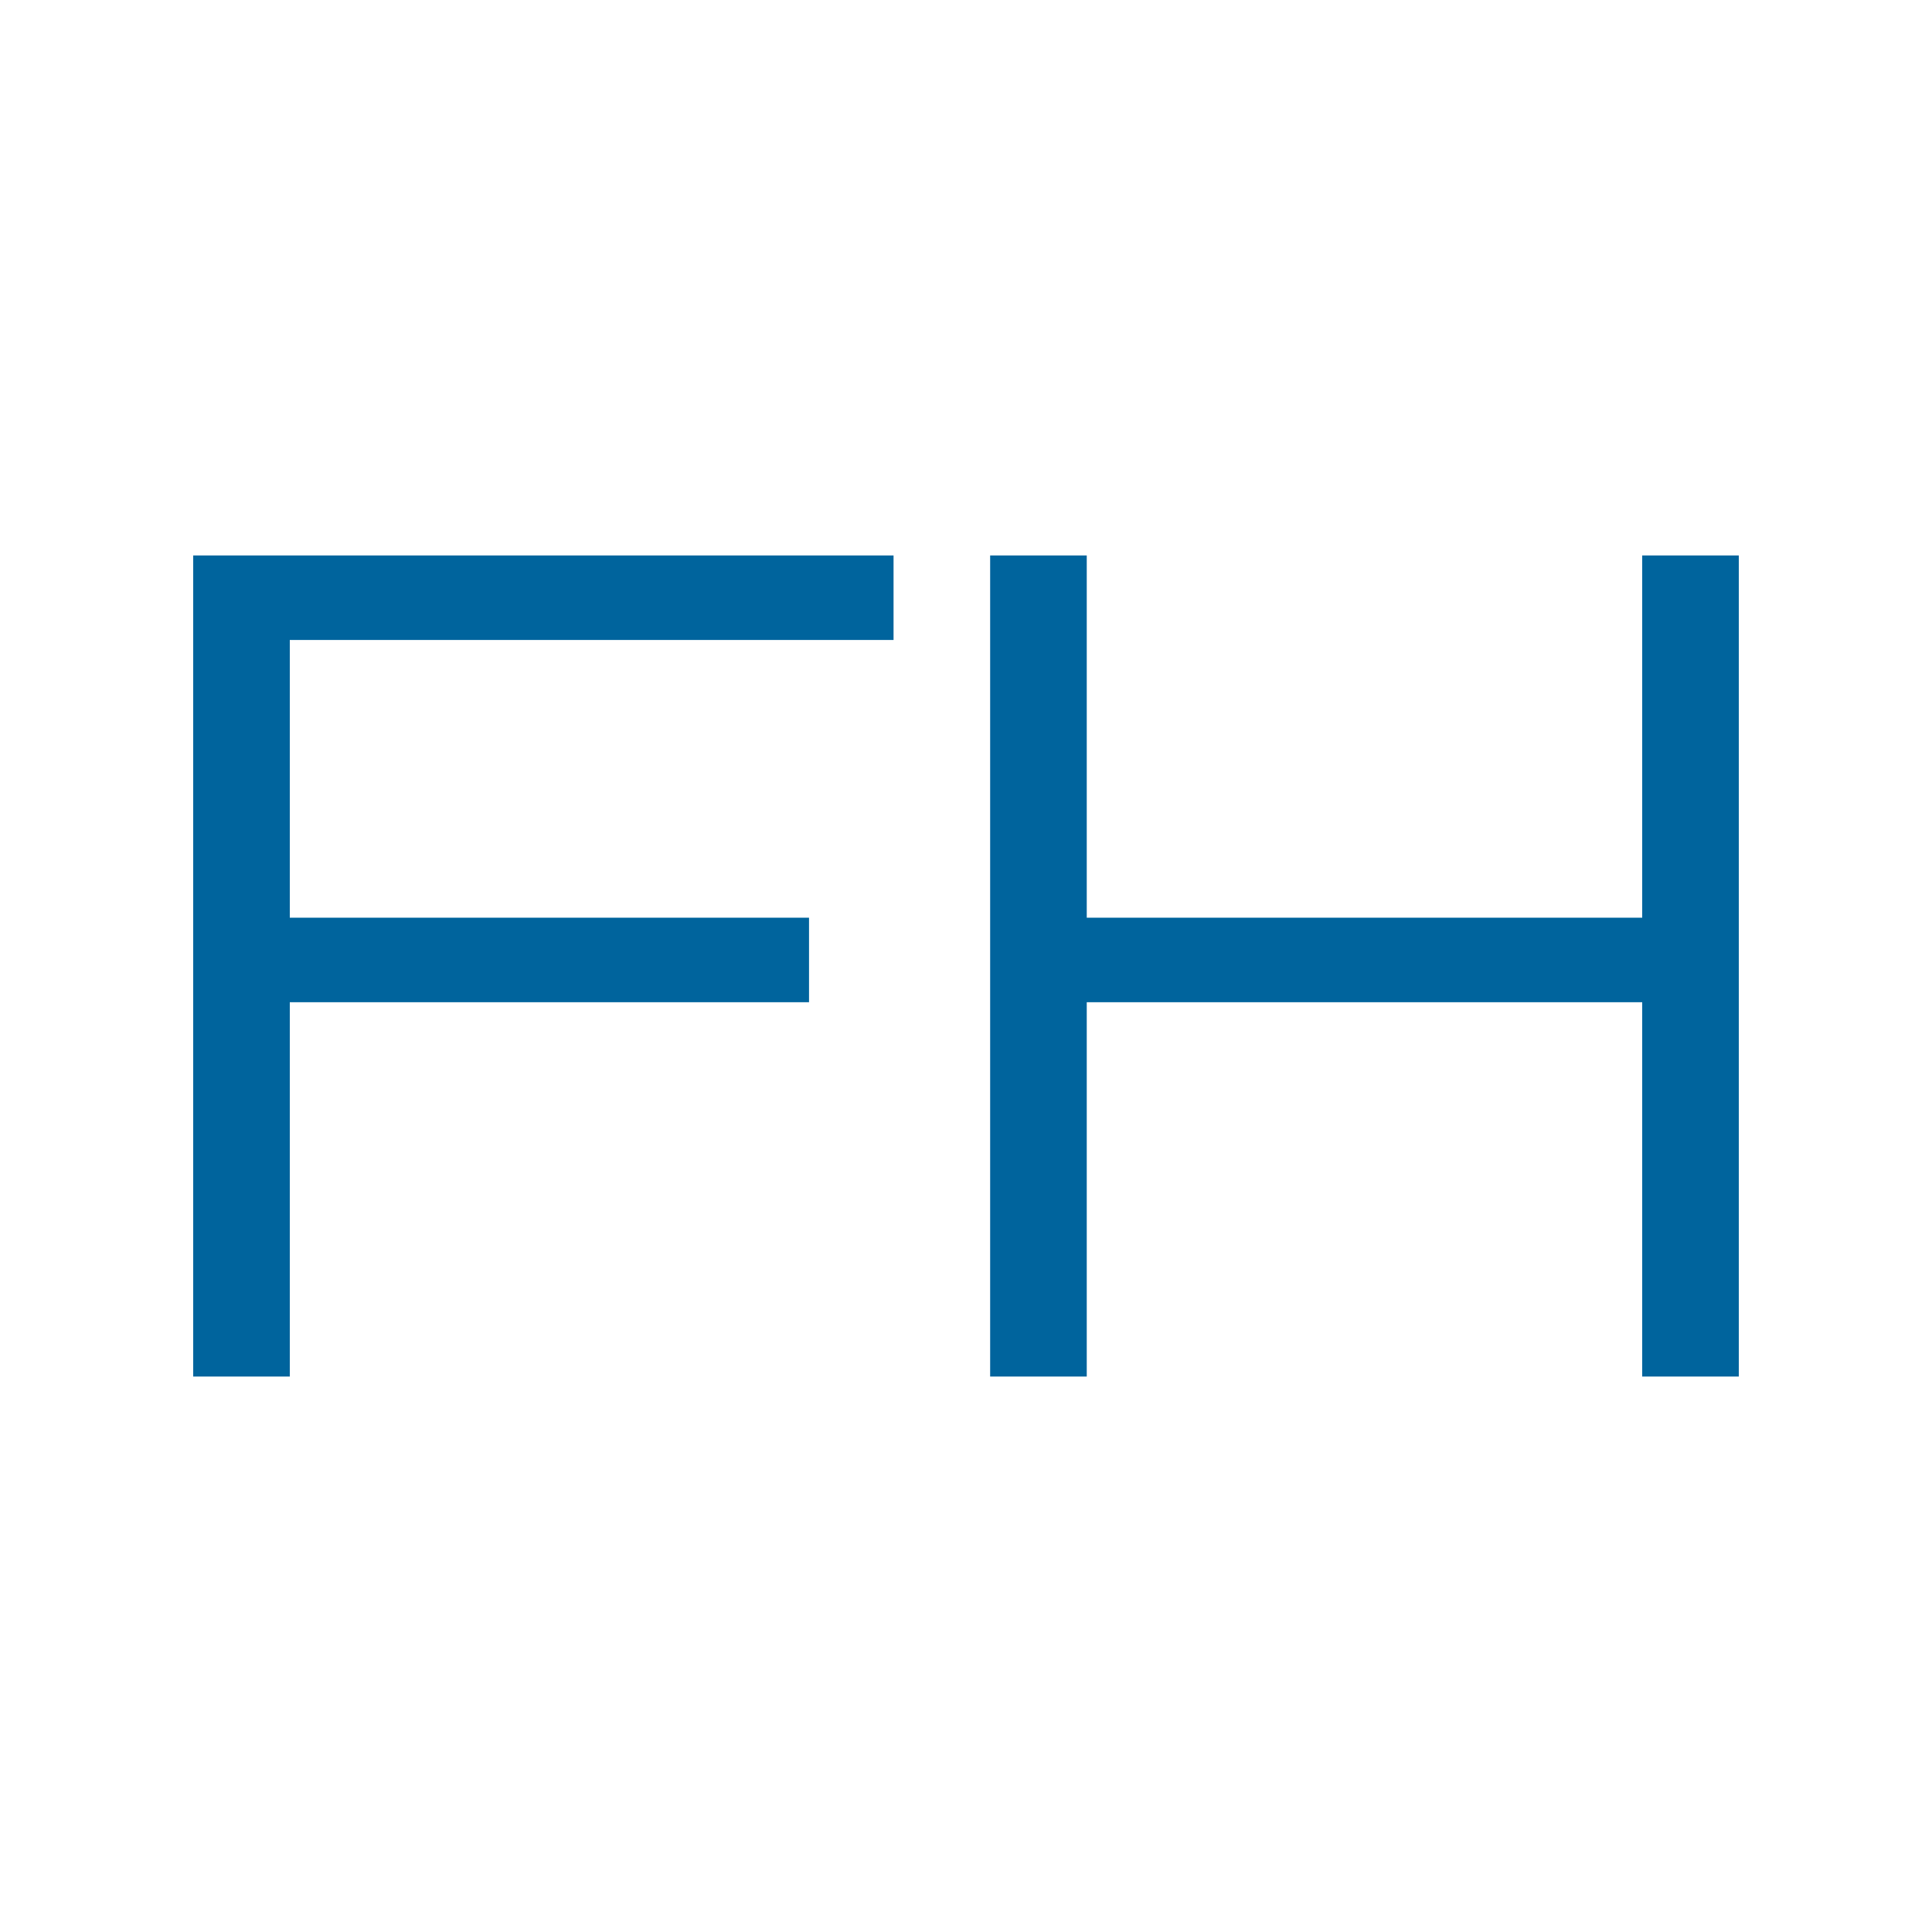
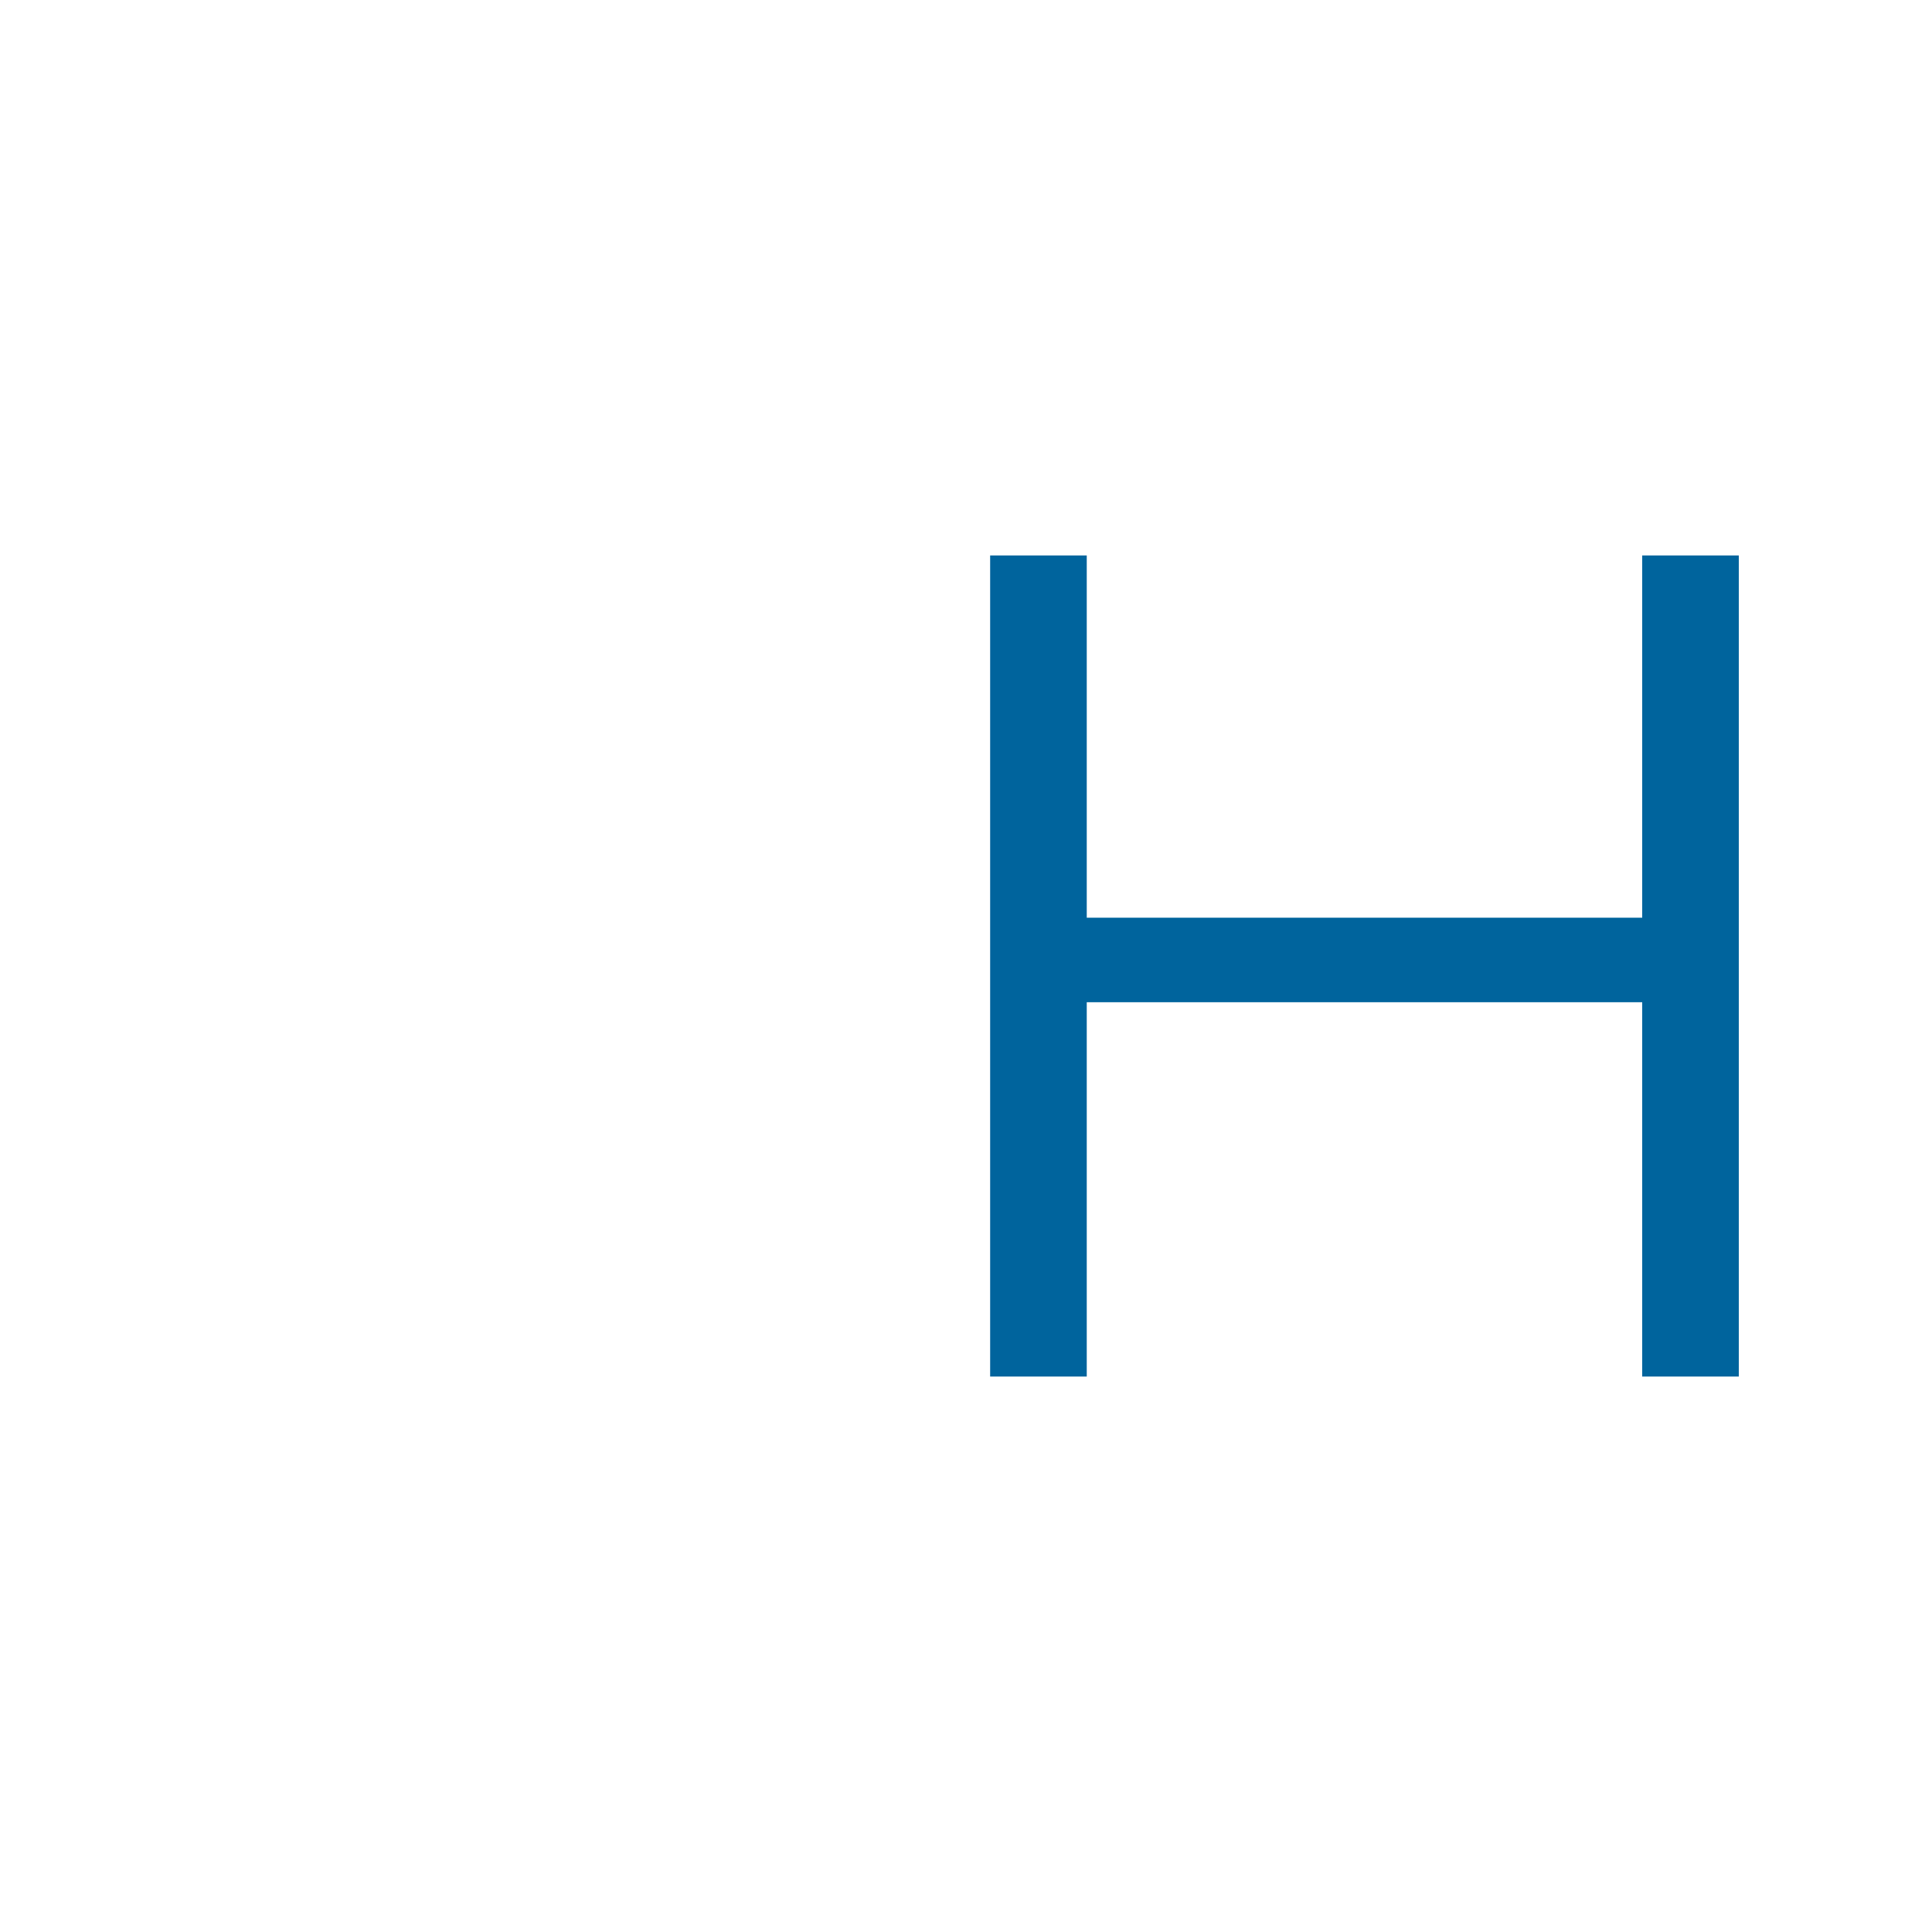
<svg xmlns="http://www.w3.org/2000/svg" version="1.1" id="Layer_1" x="0px" y="0px" viewBox="0 0 16 16" style="enable-background:new 0 0 16 16;" xml:space="preserve">
  <style type="text/css">
	.st0{fill:#00649D;}
</style>
  <g>
    <g>
      <g>
        <g>
          <g>
-             <polygon class="st0" points="2.4,8.3 6.7,8.3 6.7,7.6 2.4,7.6 2.4,5.3 7.4,5.3 7.4,4.6 1.6,4.6 1.6,11.4 2.4,11.4      " />
-           </g>
+             </g>
        </g>
      </g>
    </g>
    <polygon class="st0" points="13.6,7.6 9,7.6 9,4.6 8.2,4.6 8.2,11.4 9,11.4 9,8.3 13.6,8.3 13.6,11.4 14.4,11.4 14.4,4.6 13.6,4.6     " />
  </g>
</svg>